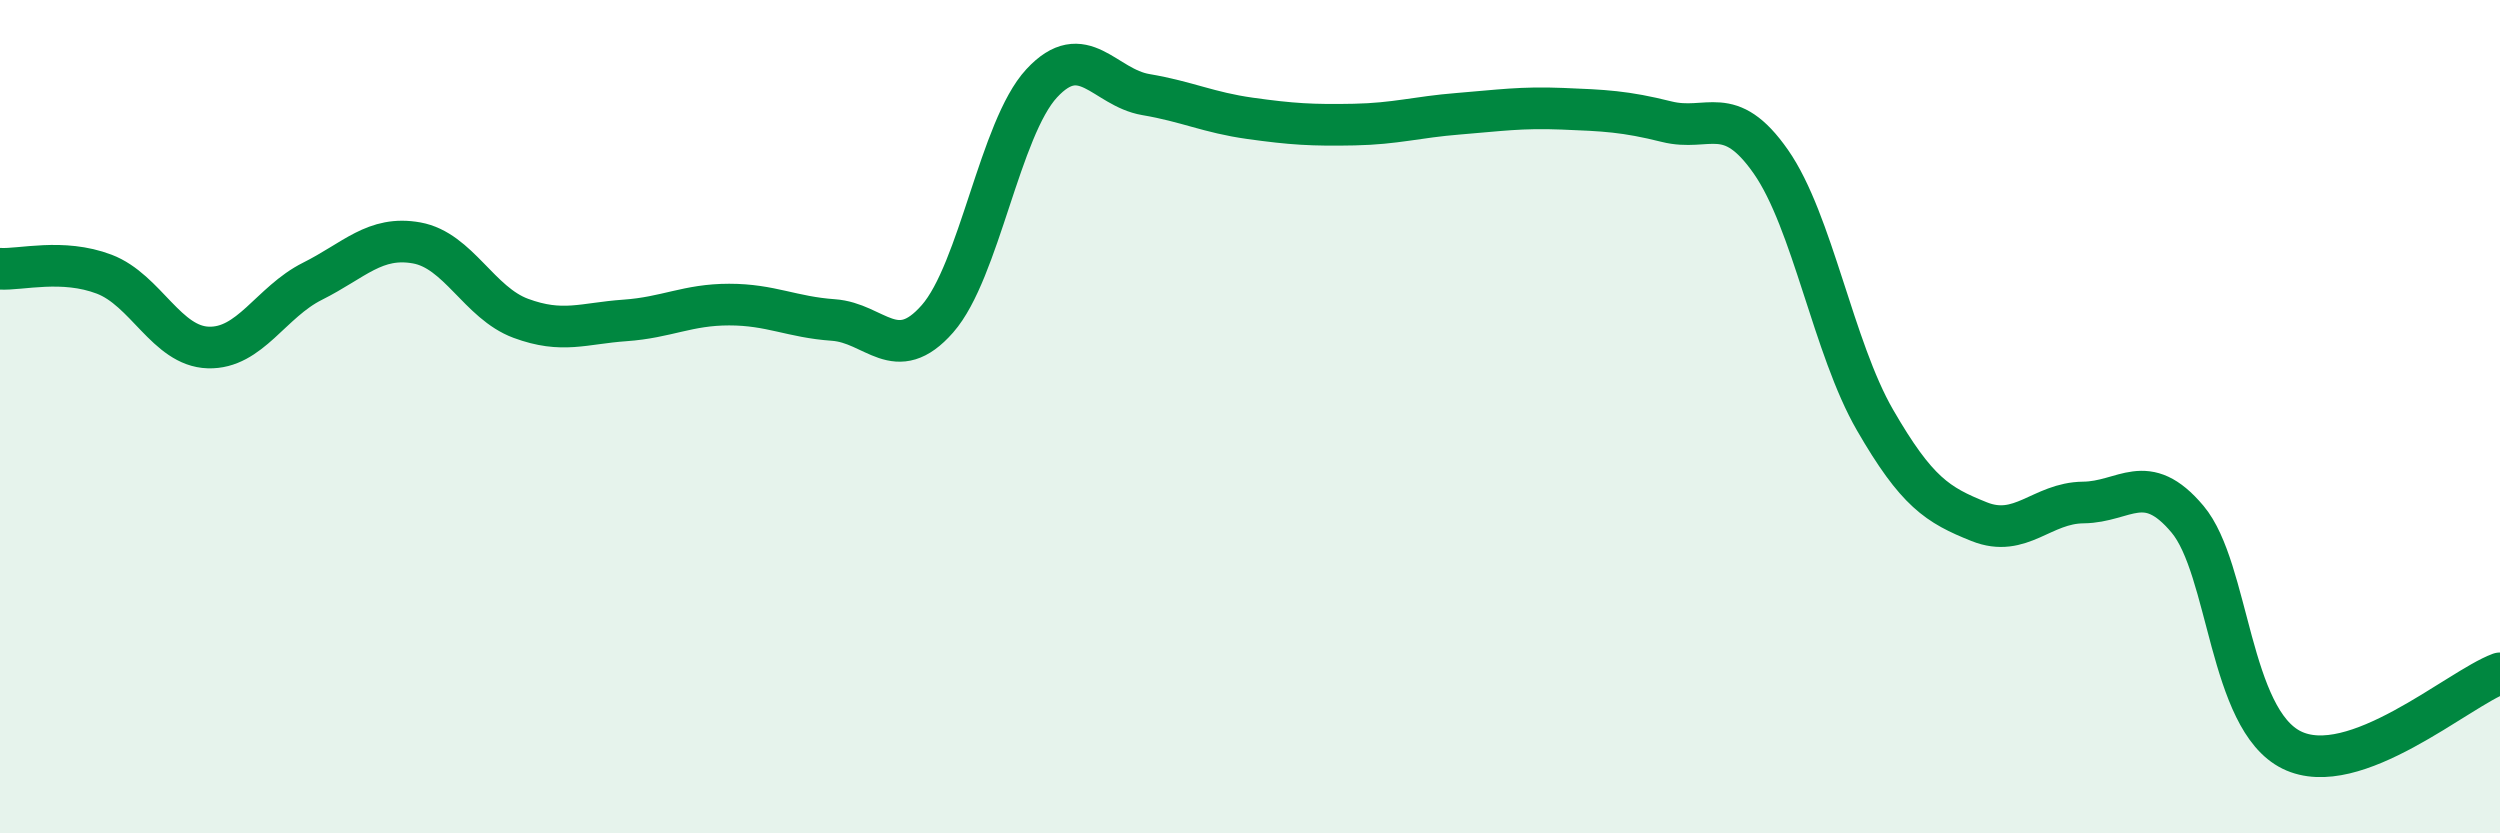
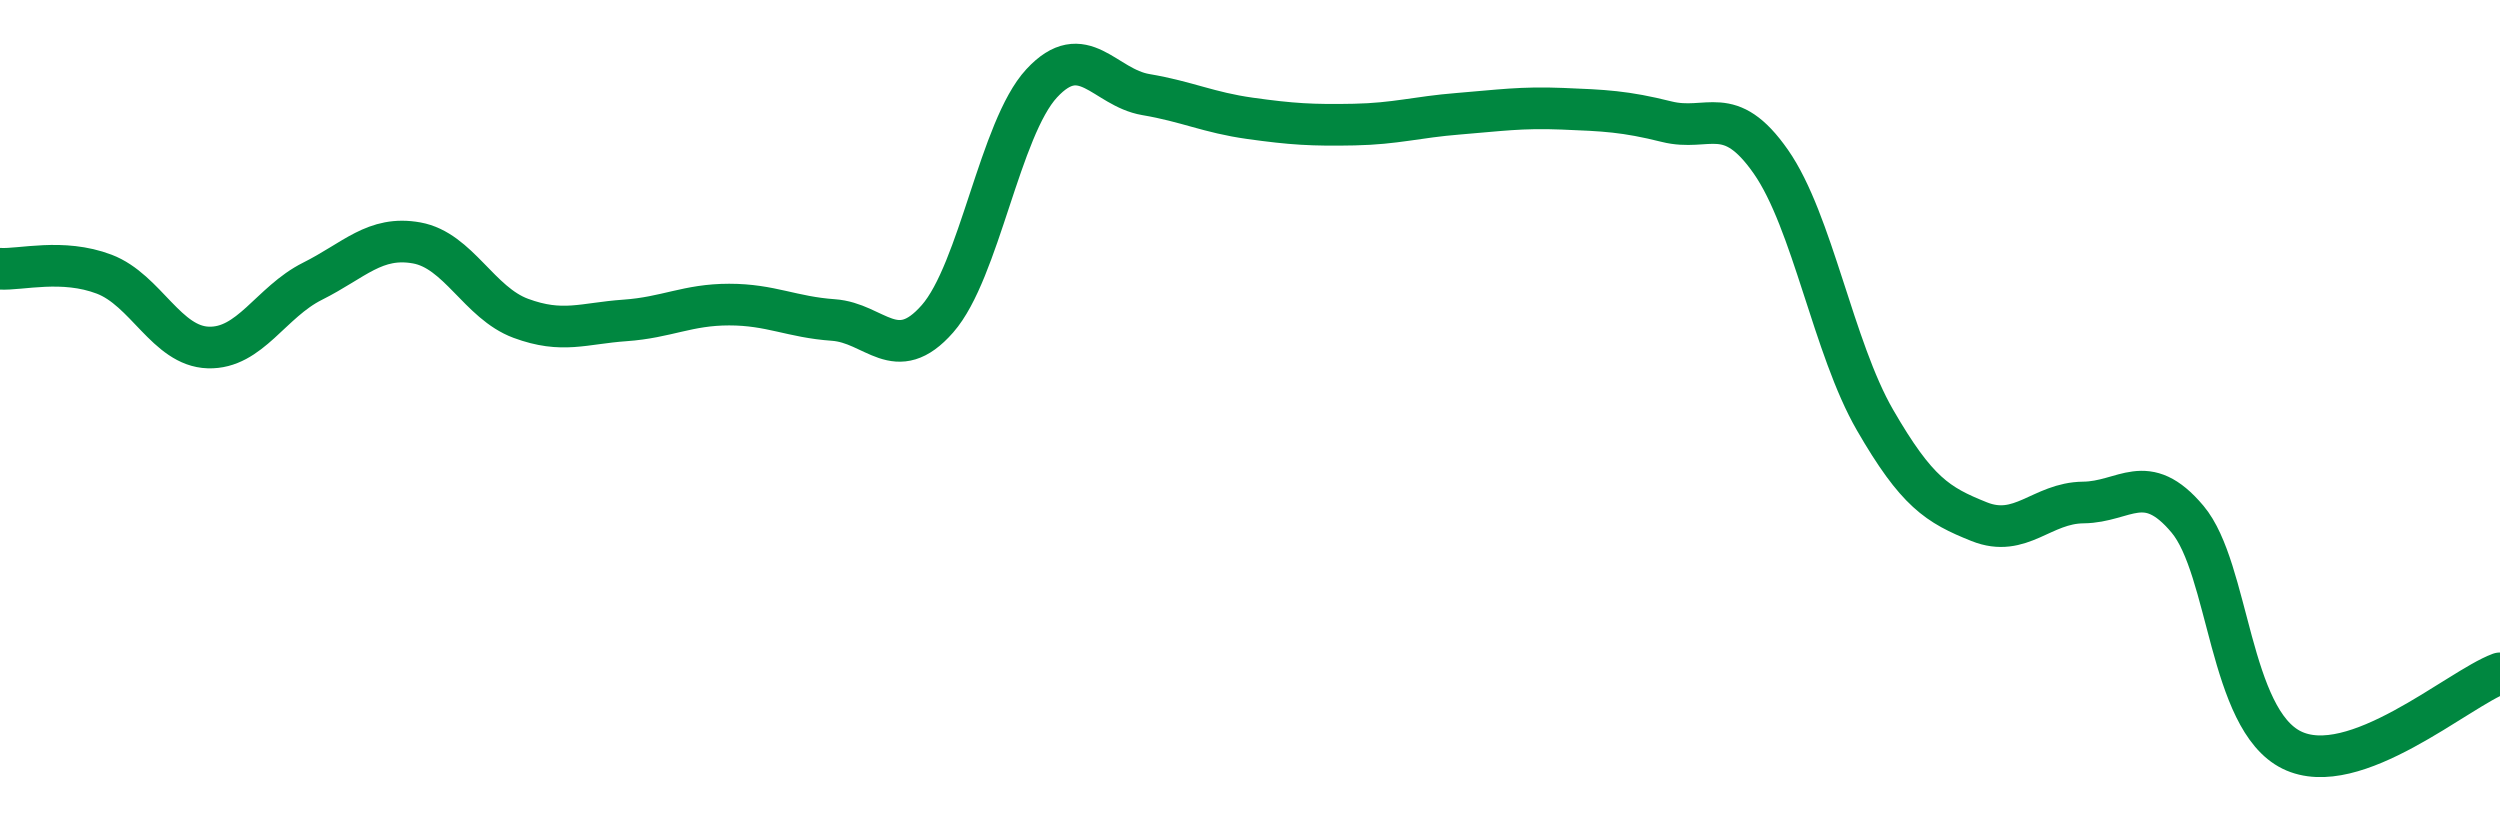
<svg xmlns="http://www.w3.org/2000/svg" width="60" height="20" viewBox="0 0 60 20">
-   <path d="M 0,6.45 C 0.5,6.48 1.5,6.2 2.5,6.58 C 3.5,6.96 4,8.31 5,8.34 C 6,8.37 6.5,7.25 7.5,6.75 C 8.5,6.25 9,5.65 10,5.83 C 11,6.01 11.5,7.27 12.5,7.64 C 13.5,8.01 14,7.76 15,7.69 C 16,7.62 16.5,7.31 17.5,7.31 C 18.5,7.31 19,7.61 20,7.68 C 21,7.75 21.5,8.79 22.5,7.65 C 23.5,6.51 24,3.08 25,2 C 26,0.92 26.5,2.1 27.5,2.27 C 28.5,2.44 29,2.7 30,2.84 C 31,2.98 31.5,3.01 32.5,2.99 C 33.5,2.97 34,2.81 35,2.73 C 36,2.65 36.5,2.57 37.5,2.61 C 38.5,2.65 39,2.67 40,2.92 C 41,3.17 41.5,2.45 42.5,3.88 C 43.5,5.31 44,8.35 45,10.08 C 46,11.81 46.5,12.12 47.5,12.52 C 48.5,12.92 49,12.07 50,12.06 C 51,12.05 51.5,11.27 52.5,12.46 C 53.5,13.65 53.5,17.26 55,18 C 56.5,18.74 59,16.53 60,16.16L60 20L0 20Z" fill="#008740" opacity="0.1" stroke-linecap="round" stroke-linejoin="round" />
  <path d="M 0,6.45 C 0.5,6.48 1.5,6.2 2.5,6.58 C 3.5,6.96 4,8.31 5,8.34 C 6,8.37 6.5,7.25 7.5,6.75 C 8.5,6.25 9,5.65 10,5.83 C 11,6.01 11.5,7.27 12.5,7.64 C 13.5,8.01 14,7.76 15,7.69 C 16,7.62 16.5,7.31 17.5,7.31 C 18.5,7.31 19,7.61 20,7.68 C 21,7.75 21.5,8.79 22.5,7.65 C 23.5,6.51 24,3.08 25,2 C 26,0.92 26.5,2.1 27.5,2.27 C 28.5,2.44 29,2.7 30,2.84 C 31,2.98 31.5,3.01 32.5,2.99 C 33.5,2.97 34,2.81 35,2.73 C 36,2.65 36.5,2.57 37.5,2.61 C 38.5,2.65 39,2.67 40,2.92 C 41,3.17 41.5,2.45 42.5,3.88 C 43.5,5.31 44,8.35 45,10.08 C 46,11.81 46.5,12.12 47.5,12.52 C 48.5,12.92 49,12.07 50,12.06 C 51,12.05 51.5,11.27 52.5,12.46 C 53.5,13.65 53.5,17.26 55,18 C 56.5,18.74 59,16.53 60,16.16" stroke="#008740" stroke-width="1" fill="none" stroke-linecap="round" stroke-linejoin="round" />
</svg>